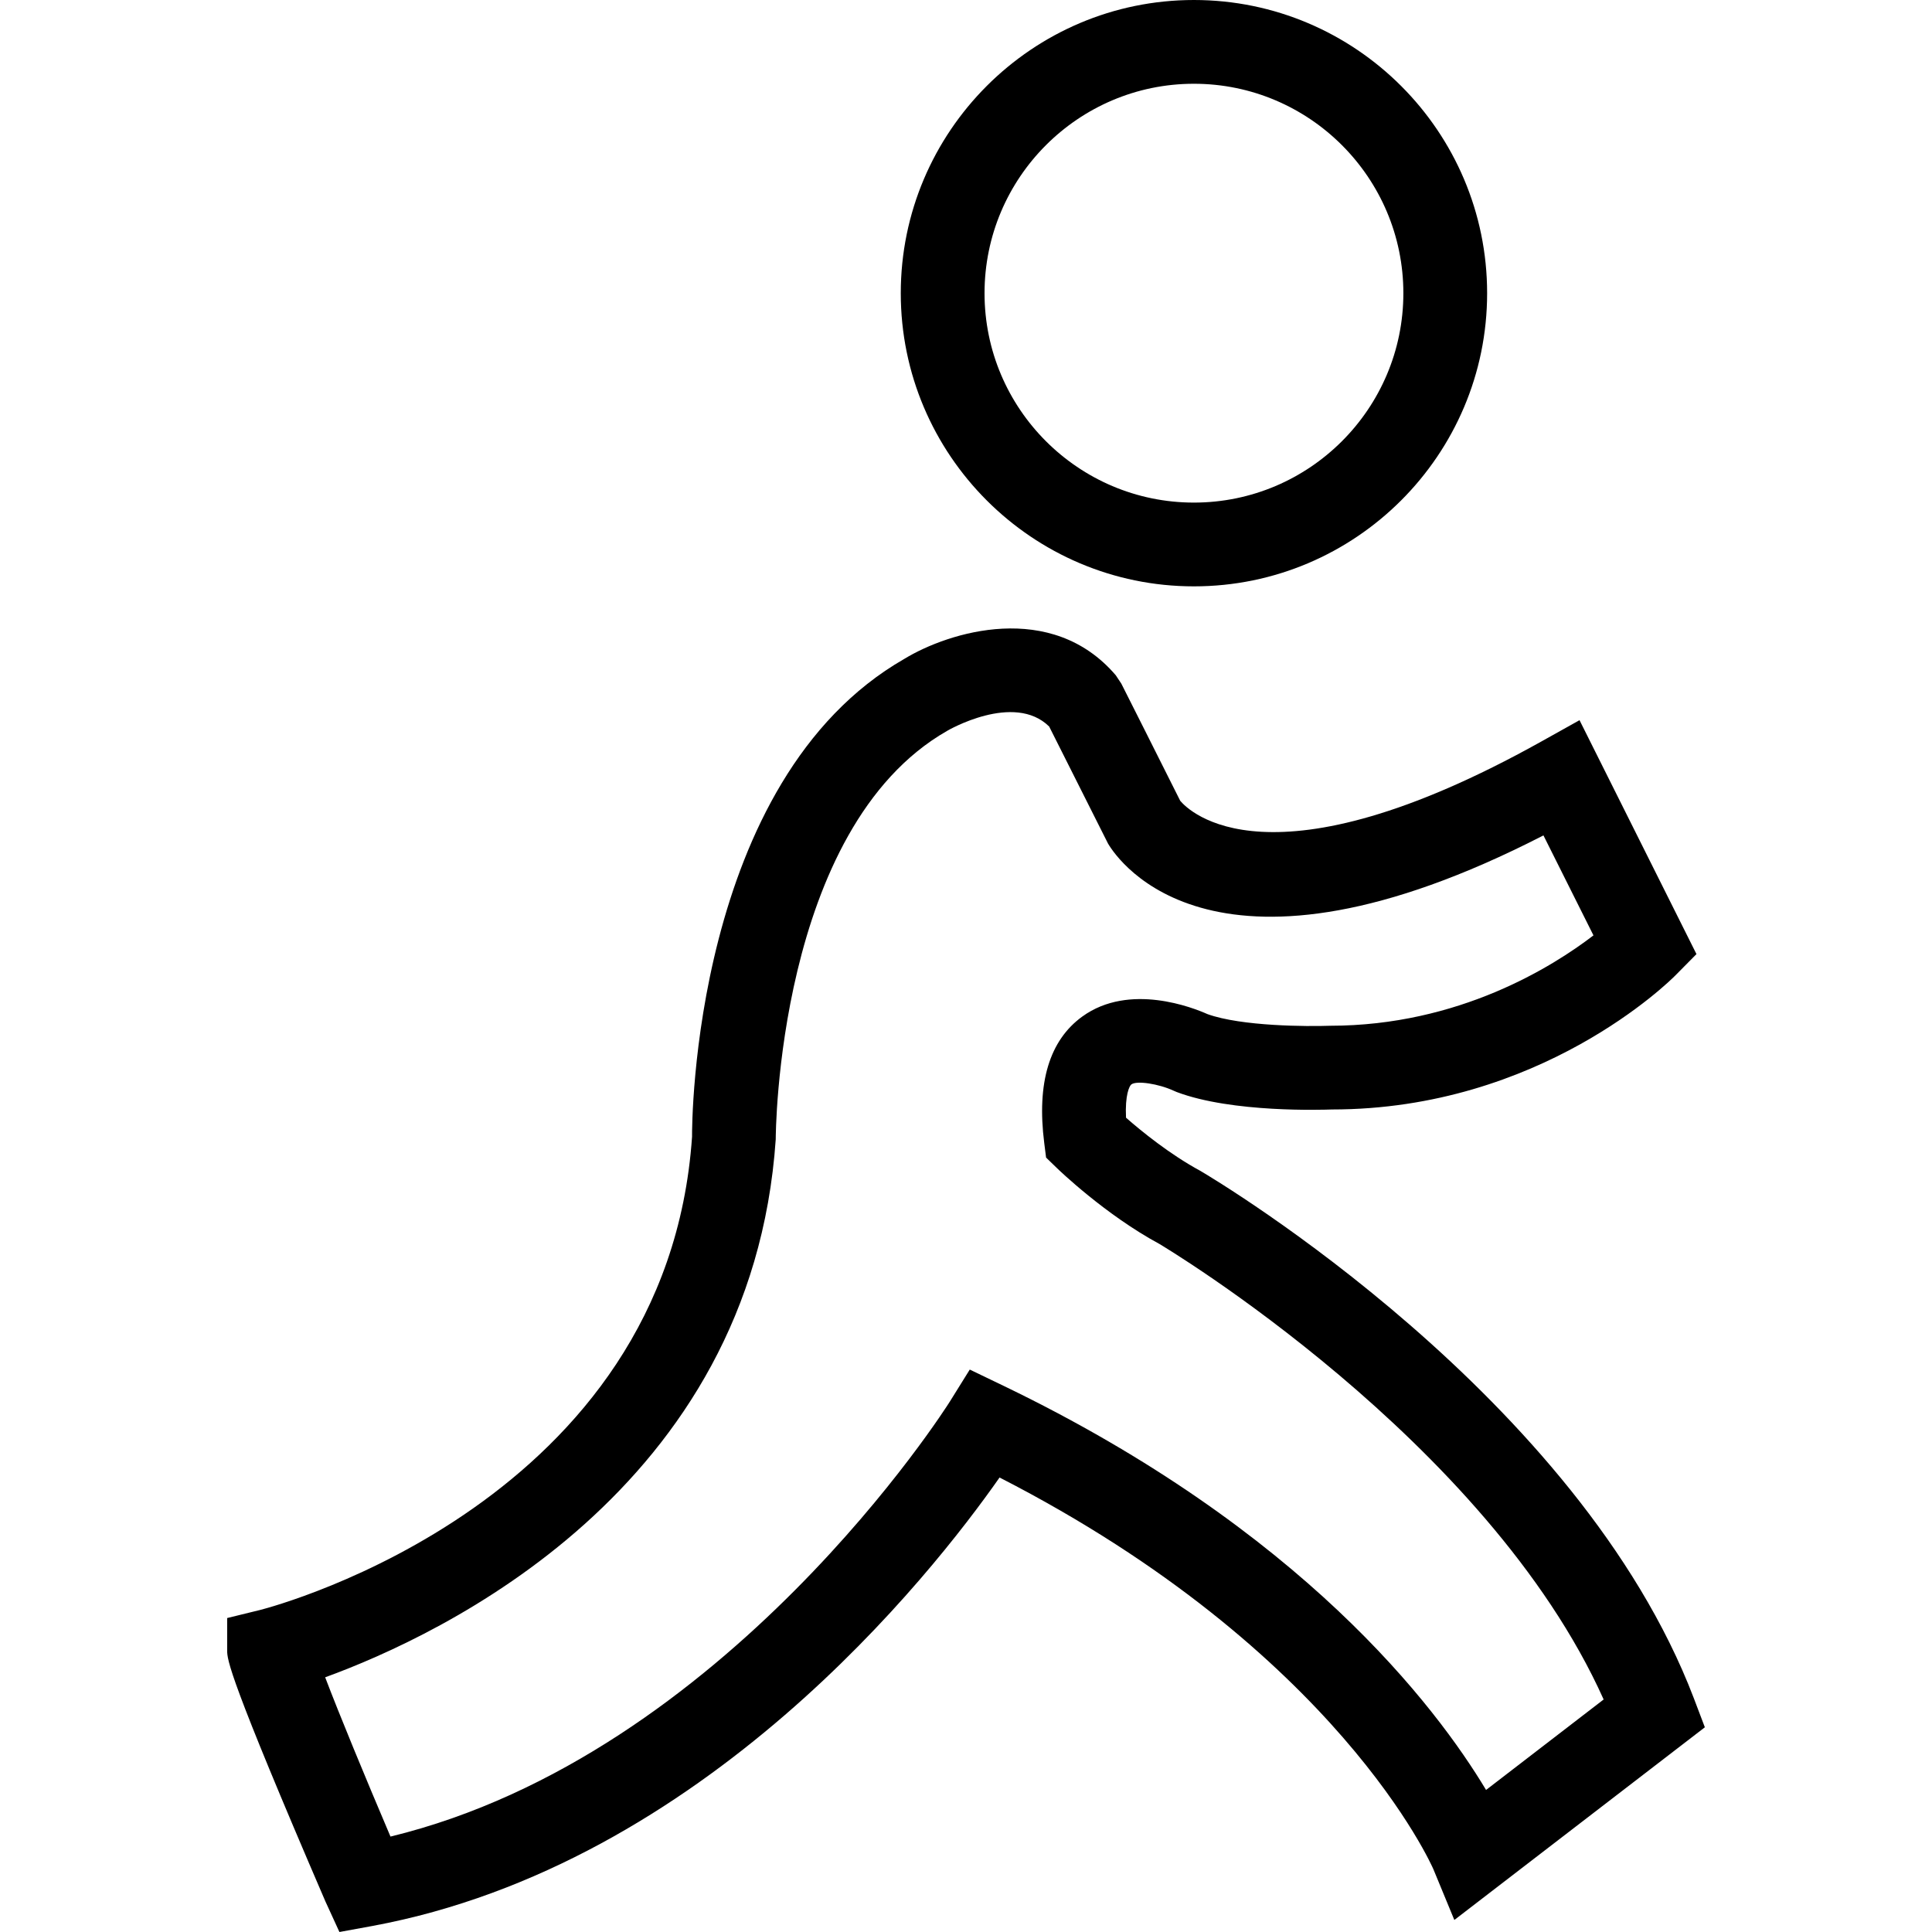
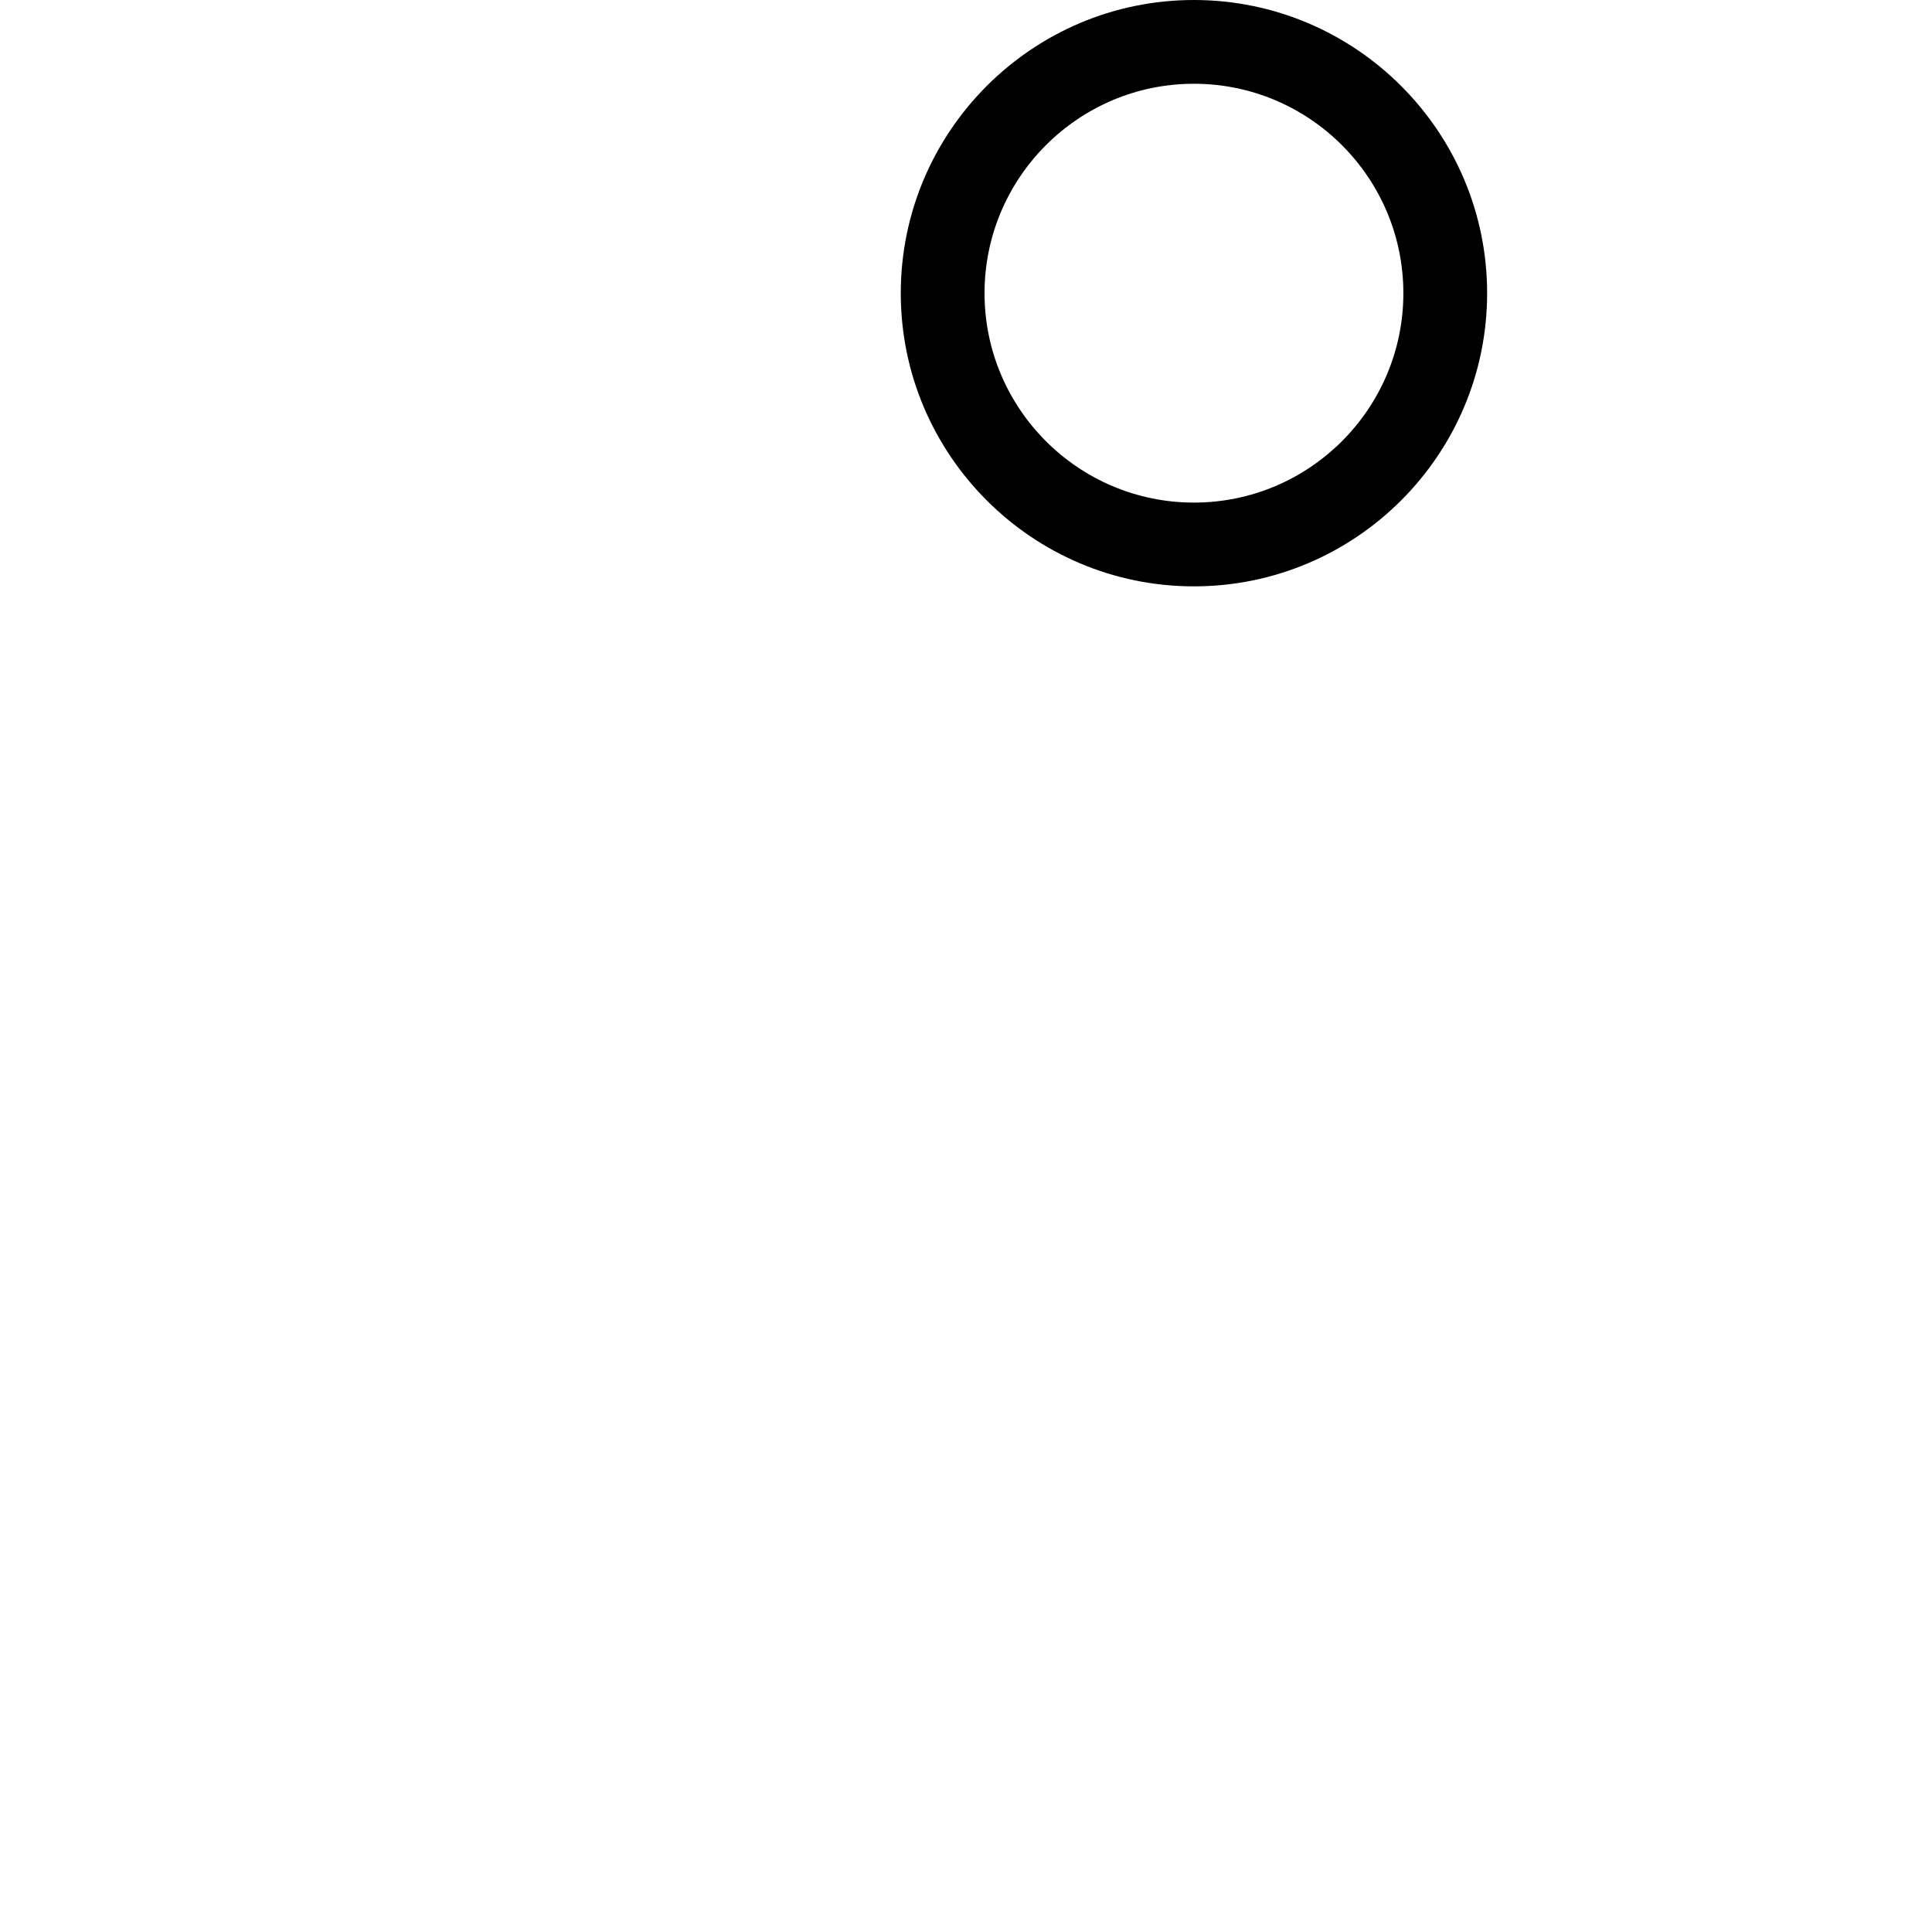
<svg xmlns="http://www.w3.org/2000/svg" fill="#000000" height="800px" width="800px" version="1.1" id="Layer_1" viewBox="0 0 512 512" xml:space="preserve">
  <g>
    <g>
-       <path d="M448.875,450.032c-30.502-79.896-126.31-137.116-130.732-139.718c-8.194-4.433-15.76-10.622-19.738-14.113    c-0.293-6.016,0.889-8.433,1.42-8.823c1.42-1.051,7.176-0.184,11.219,1.68l0.813,0.347c14.731,5.55,38.848,4.693,41.113,4.618    c55.237,0,89.586-34.068,91.017-35.52l5.593-5.658l-30.989-61.988l-10.145,5.663c-72.113,40.239-93.51,18.306-95.678,15.694    c-4.249-8.523-15.609-31.053-15.609-31.053l-1.474-2.216c-17.072-19.962-44.246-11.5-55.984-4.363    c-56.202,32.176-56.342,123.593-56.299,126.65c-6.612,96.61-110.016,124.283-114.405,125.41l-8.799,2.157v8.595    c0,2.504,0.463,7.154,26.022,66.466L89.95,512l8.831-1.615c87.668-16.291,147.98-92.936,166.114-118.83    c89.76,46.002,114.752,103.287,114.98,103.84l5.541,13.419l66.388-51.063L448.875,450.032z M393.822,474.355    c-13.278-22.112-48.831-69.013-127.838-107.081l-8.986-4.325l-5.268,8.465c-0.596,0.965-59.204,93.673-148.248,115.297    c-6.829-16.042-13.56-32.355-17.31-42.208c30.491-11.11,113.064-49.633,119.405-142.568c0-0.813,0.217-82.36,45.395-108.234    c0.162-0.108,17.733-10.34,27.066-1.17c2.623,5.208,11.966,23.754,15.608,31.038c2.742,4.634,28.507,42.478,115.383-2.179    l13.256,26.496c-10.807,8.285-35.693,23.937-69.772,23.948c-6.027,0.217-23.467,0.163-32.507-3.078    c-3.675-1.648-20.66-8.444-33.19,0.64c-8.715,6.308-12.107,17.581-10.08,33.515l0.488,3.859l2.797,2.71    c0.509,0.499,12.844,12.4,27.206,20.161c0.889,0.531,86.811,51.801,117.757,120.738L393.822,474.355z" />
-     </g>
+       </g>
  </g>
  <g>
    <g>
      <path d="M316.398,0c-42.837,0-77.685,34.859-77.685,77.706c0,42.837,34.848,77.685,77.685,77.685    c42.847,0,77.706-34.848,77.706-77.685C394.104,34.859,359.245,0,316.398,0z M316.398,133.192    c-30.599,0-55.486-24.892-55.486-55.486c0-30.605,24.887-55.508,55.486-55.508c30.61,0,55.508,24.903,55.508,55.508    C371.905,108.3,347.007,133.192,316.398,133.192z" />
    </g>
  </g>
</svg>